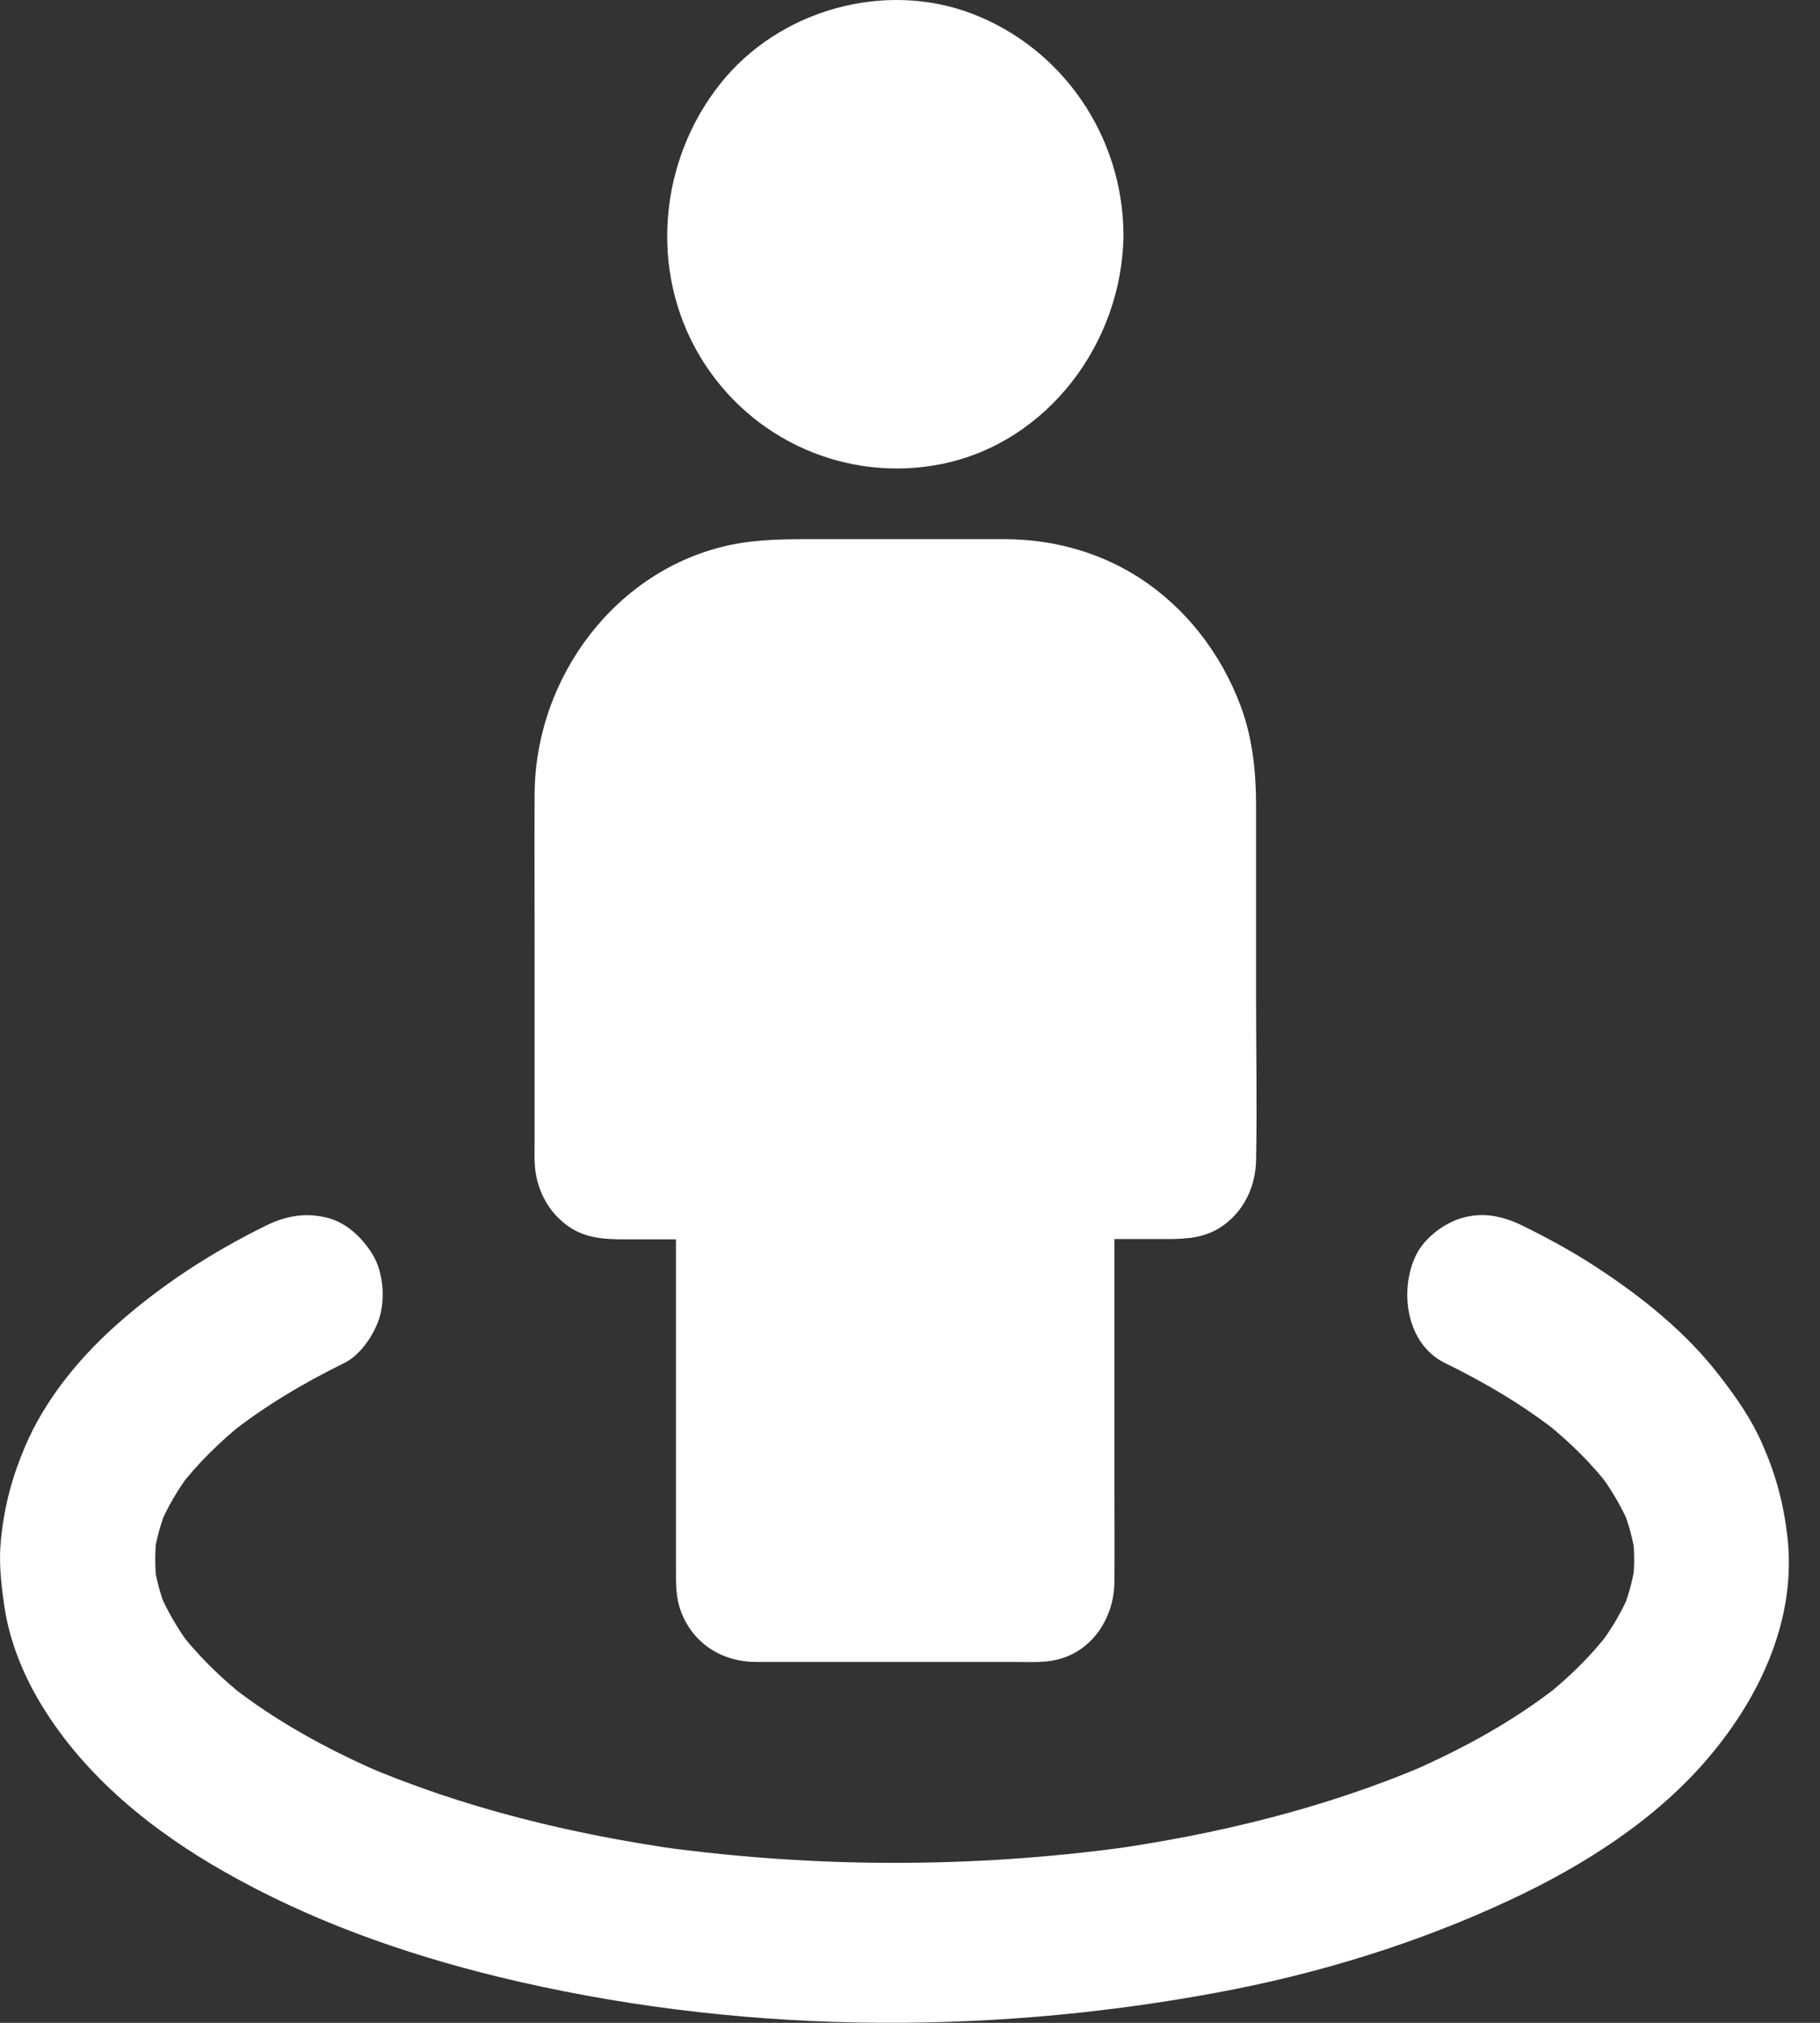
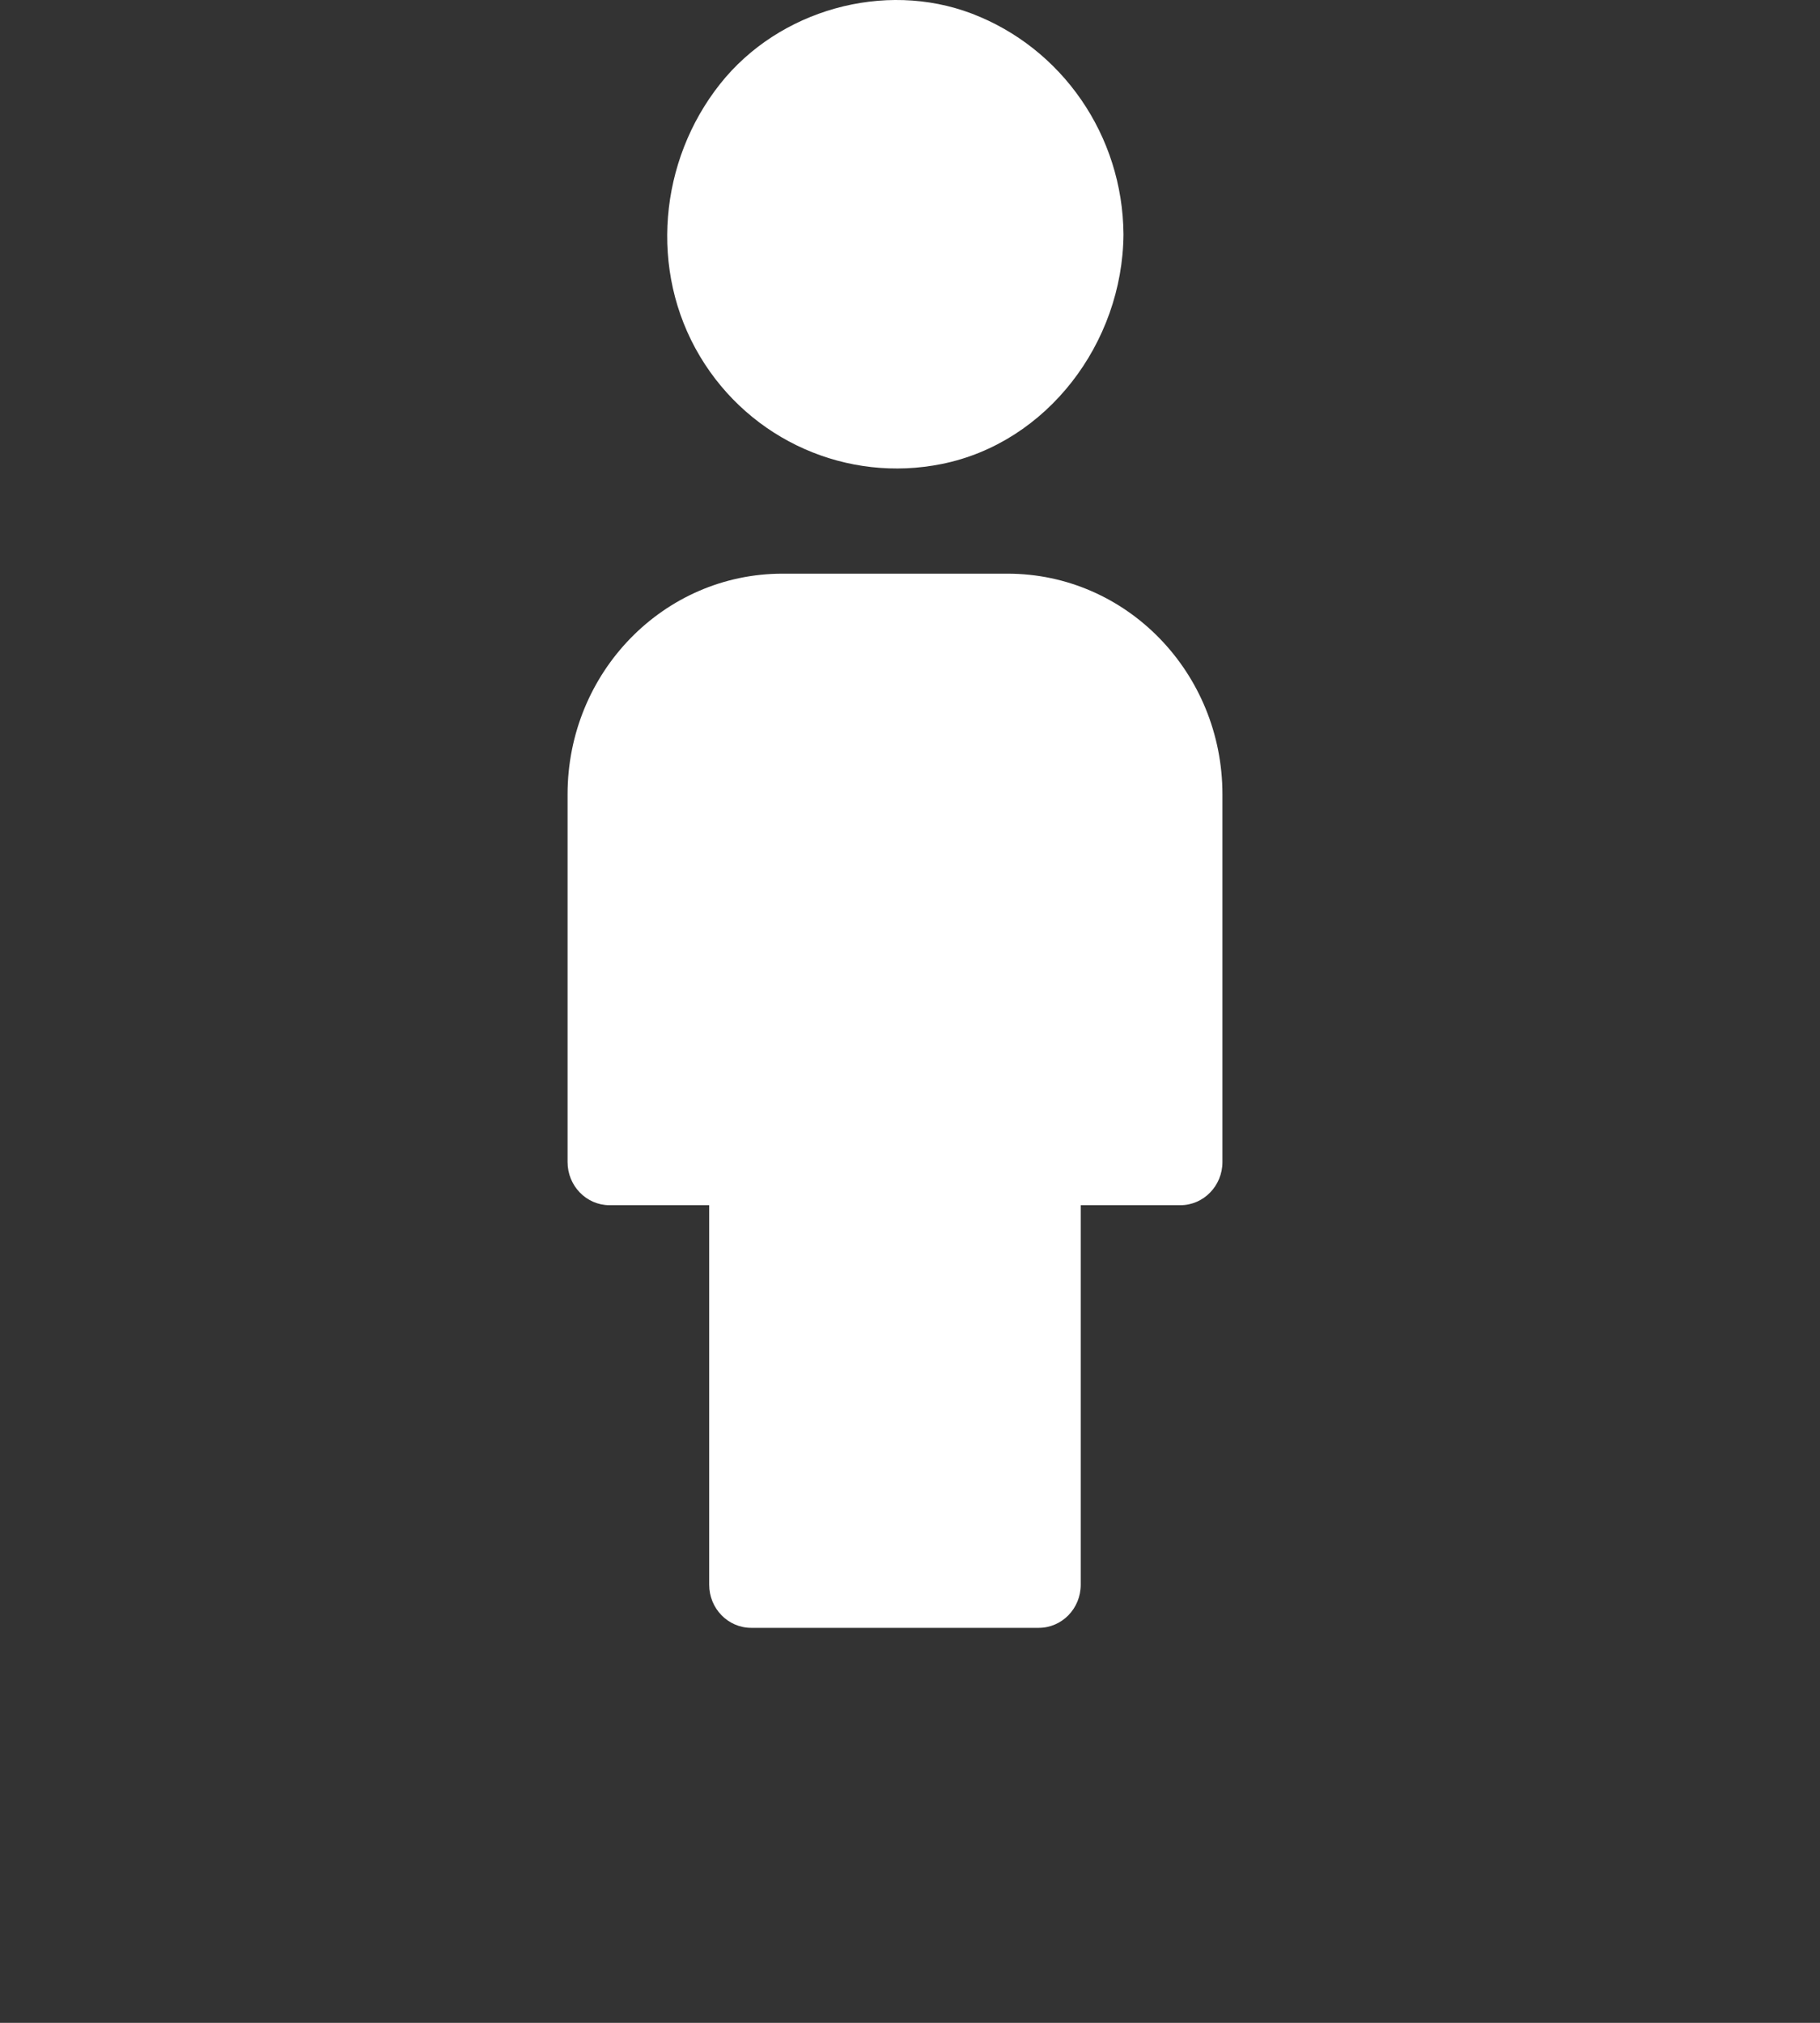
<svg xmlns="http://www.w3.org/2000/svg" width="27" height="30" viewBox="0 0 27 30" fill="none">
  <rect x="0" y="0" width="27" height="30" fill="#333333" stroke="none" />
  <path d="M10.521 17.874H9.043C8.699 17.874 8.42 17.587 8.42 17.234V11.781C8.42 9.971 9.848 8.508 11.608 8.508H14.947C16.71 8.508 18.135 9.974 18.135 11.781V17.234C18.135 17.587 17.855 17.874 17.511 17.874H16.033V23.502C16.033 23.856 15.754 24.142 15.409 24.142H11.145C10.8 24.142 10.521 23.856 10.521 23.502V17.874Z" fill="white" />
-   <path d="M10.521 17.368H9.3H9.073C9.057 17.368 9.037 17.365 9.024 17.368C8.968 17.372 9.034 17.368 9.047 17.372C9.027 17.365 9.004 17.362 8.985 17.355C8.932 17.331 9.001 17.362 9.004 17.365C8.981 17.352 8.955 17.338 8.932 17.321C9.004 17.378 8.906 17.277 8.962 17.352C8.939 17.321 8.902 17.24 8.932 17.321C8.919 17.281 8.912 17.197 8.912 17.281C8.912 17.264 8.909 17.25 8.912 17.234V17.176C8.909 16.361 8.912 15.545 8.912 14.726V11.98V11.781C8.912 11.734 8.912 11.683 8.916 11.636C8.919 11.589 8.919 11.541 8.925 11.494C8.929 11.471 8.929 11.447 8.932 11.424C8.939 11.343 8.919 11.501 8.932 11.42C8.962 11.231 9.004 11.046 9.063 10.867C9.076 10.824 9.093 10.783 9.109 10.739C9.142 10.648 9.086 10.783 9.126 10.696C9.165 10.608 9.208 10.52 9.254 10.436C9.296 10.359 9.342 10.284 9.388 10.21C9.411 10.173 9.438 10.139 9.464 10.102C9.497 10.055 9.457 10.109 9.451 10.116C9.467 10.092 9.487 10.069 9.503 10.049C9.618 9.907 9.743 9.776 9.878 9.654C9.91 9.624 9.943 9.597 9.976 9.57C10.019 9.533 9.969 9.577 9.963 9.58C9.979 9.567 9.999 9.553 10.015 9.54C10.091 9.486 10.17 9.432 10.252 9.385C10.327 9.341 10.403 9.297 10.482 9.26C10.521 9.24 10.56 9.223 10.6 9.206C10.518 9.243 10.639 9.192 10.665 9.182C10.839 9.118 11.017 9.071 11.201 9.037C11.233 9.031 11.335 9.021 11.247 9.031C11.293 9.027 11.338 9.021 11.381 9.017C11.457 9.011 11.536 9.011 11.611 9.011H11.69H12.875H14.421H14.874H14.947C15.022 9.011 15.101 9.014 15.177 9.017C15.223 9.021 15.268 9.024 15.311 9.031C15.219 9.021 15.351 9.037 15.38 9.044C15.561 9.078 15.741 9.128 15.912 9.192C15.941 9.203 16.033 9.243 15.958 9.209C15.997 9.226 16.037 9.246 16.076 9.263C16.162 9.304 16.244 9.351 16.326 9.401C16.401 9.445 16.47 9.496 16.542 9.546C16.559 9.56 16.578 9.573 16.595 9.587C16.588 9.583 16.536 9.54 16.582 9.577C16.621 9.61 16.66 9.641 16.697 9.674C16.831 9.796 16.956 9.927 17.071 10.069C17.084 10.086 17.097 10.102 17.11 10.119C17.107 10.113 17.068 10.059 17.097 10.106C17.123 10.143 17.146 10.177 17.173 10.214C17.225 10.294 17.274 10.375 17.317 10.46C17.36 10.537 17.396 10.618 17.432 10.699C17.471 10.787 17.419 10.652 17.448 10.743C17.465 10.793 17.485 10.841 17.501 10.891C17.56 11.073 17.603 11.258 17.626 11.447C17.613 11.36 17.626 11.464 17.629 11.498C17.632 11.545 17.636 11.592 17.639 11.639C17.642 11.686 17.642 11.737 17.642 11.784C17.645 12.492 17.642 13.2 17.642 13.907V16.849V17.18V17.234V17.281C17.645 17.197 17.639 17.281 17.622 17.321C17.652 17.24 17.616 17.325 17.593 17.352C17.596 17.345 17.642 17.291 17.603 17.331C17.55 17.385 17.662 17.284 17.606 17.335C17.59 17.348 17.57 17.358 17.553 17.368C17.56 17.365 17.626 17.335 17.573 17.358C17.553 17.368 17.531 17.368 17.511 17.375C17.524 17.372 17.586 17.375 17.534 17.372H17.478H17.242H16.47H16.033C15.768 17.372 15.541 17.604 15.541 17.877V21.274V23.172C15.541 23.283 15.538 23.391 15.541 23.502C15.541 23.515 15.534 23.657 15.541 23.549C15.544 23.414 15.544 23.553 15.534 23.546C15.554 23.563 15.498 23.613 15.538 23.546C15.538 23.542 15.469 23.667 15.505 23.6C15.449 23.633 15.538 23.542 15.505 23.6C15.567 23.563 15.449 23.633 15.452 23.633C15.518 23.593 15.469 23.65 15.452 23.63C15.439 23.633 15.426 23.637 15.41 23.64C15.469 23.633 15.469 23.633 15.41 23.637H15.311H11.506C11.371 23.637 11.233 23.644 11.099 23.637C11.204 23.644 11.01 23.579 11.102 23.633C11.079 23.62 11.053 23.607 11.03 23.59C11.125 23.664 11.033 23.586 11.036 23.583C11.033 23.586 11.082 23.644 11.027 23.566C10.984 23.505 11.066 23.63 11.027 23.569C11.01 23.546 11.007 23.445 11.014 23.553C11.014 23.542 11.01 23.515 11.014 23.505V23.411V21.824V17.958V17.881C11.014 17.611 10.787 17.358 10.521 17.368C10.255 17.382 10.028 17.591 10.028 17.874V21.419V23.28C10.028 23.488 10.025 23.694 10.101 23.896C10.285 24.385 10.721 24.648 11.22 24.648H15.091C15.285 24.648 15.488 24.661 15.679 24.614C16.201 24.493 16.529 23.994 16.532 23.462C16.536 22.97 16.532 22.477 16.532 21.985V17.955V17.87L16.04 18.376H17.32C17.596 18.376 17.865 18.359 18.108 18.201C18.443 17.982 18.624 17.614 18.634 17.213C18.65 16.411 18.634 15.609 18.634 14.807V11.953C18.634 11.457 18.584 10.962 18.414 10.493C18.115 9.681 17.573 8.987 16.848 8.535C16.26 8.171 15.584 7.996 14.898 7.996H13.702H12.104C11.673 7.996 11.253 7.993 10.826 8.084C9.149 8.441 7.941 10.032 7.931 11.777C7.927 12.502 7.931 13.227 7.931 13.951V16.947C7.931 17.038 7.927 17.126 7.931 17.217C7.941 17.625 8.131 17.995 8.472 18.214C8.715 18.366 8.981 18.38 9.254 18.38H10.055H10.521C10.777 18.38 11.027 18.147 11.014 17.874C11 17.601 10.797 17.369 10.521 17.369L10.521 17.368Z" fill="white" />
  <path d="M16.174 3.477C16.174 5.119 14.878 6.449 13.279 6.449C11.68 6.449 10.383 5.119 10.383 3.477C10.383 1.835 11.68 0.504 13.279 0.504C14.878 0.504 16.174 1.835 16.174 3.477Z" fill="white" />
  <path d="M15.682 3.477C15.682 3.554 15.679 3.632 15.672 3.713C15.669 3.743 15.666 3.773 15.662 3.804C15.649 3.952 15.672 3.74 15.659 3.831C15.636 3.972 15.603 4.11 15.561 4.249C15.538 4.319 15.515 4.39 15.485 4.458C15.521 4.363 15.449 4.532 15.436 4.559C15.37 4.69 15.295 4.815 15.213 4.936C15.2 4.956 15.14 5.034 15.2 4.956C15.183 4.98 15.163 5.003 15.147 5.024C15.101 5.081 15.055 5.135 15.002 5.185C14.963 5.226 14.92 5.27 14.881 5.307C14.855 5.33 14.829 5.354 14.802 5.381C14.792 5.391 14.691 5.472 14.737 5.438C14.792 5.394 14.681 5.479 14.684 5.475C14.661 5.492 14.638 5.509 14.612 5.526C14.553 5.566 14.49 5.603 14.428 5.64C14.379 5.667 14.326 5.698 14.274 5.721C14.261 5.728 14.129 5.785 14.234 5.742C14.195 5.758 14.152 5.775 14.113 5.789C13.988 5.833 13.86 5.87 13.732 5.897C13.702 5.903 13.673 5.907 13.643 5.913C13.502 5.94 13.706 5.907 13.62 5.917C13.538 5.927 13.456 5.934 13.371 5.937C13.233 5.94 13.098 5.934 12.96 5.92C12.862 5.91 12.937 5.917 12.957 5.92C12.921 5.913 12.885 5.907 12.849 5.9C12.77 5.883 12.691 5.866 12.612 5.843C12.55 5.822 12.488 5.802 12.425 5.782C12.392 5.769 12.356 5.755 12.323 5.742C12.343 5.748 12.405 5.782 12.32 5.738C12.192 5.674 12.064 5.607 11.943 5.526C11.92 5.509 11.893 5.492 11.87 5.475C11.874 5.479 11.759 5.391 11.818 5.438C11.874 5.482 11.765 5.394 11.769 5.394C11.746 5.374 11.726 5.357 11.703 5.337C11.598 5.239 11.496 5.135 11.404 5.024C11.407 5.027 11.319 4.912 11.361 4.973C11.404 5.03 11.322 4.916 11.325 4.919C11.293 4.872 11.26 4.822 11.23 4.771C11.194 4.707 11.158 4.643 11.125 4.579C11.109 4.545 11.03 4.363 11.066 4.458C11.017 4.333 10.977 4.205 10.944 4.073C10.925 3.999 10.912 3.925 10.899 3.851C10.879 3.753 10.895 3.827 10.895 3.848C10.889 3.8 10.885 3.757 10.882 3.709C10.872 3.561 10.869 3.413 10.882 3.264C10.885 3.234 10.908 3.042 10.892 3.147C10.905 3.066 10.921 2.981 10.941 2.901C10.974 2.769 11.014 2.641 11.059 2.516C11.089 2.435 11.007 2.621 11.069 2.493C11.082 2.466 11.092 2.439 11.105 2.412C11.142 2.338 11.178 2.267 11.22 2.2C11.253 2.142 11.289 2.088 11.325 2.034C11.342 2.011 11.358 1.987 11.375 1.964C11.309 2.055 11.394 1.94 11.404 1.927C11.489 1.819 11.585 1.721 11.687 1.627C11.736 1.583 11.782 1.539 11.834 1.499C11.759 1.559 11.834 1.499 11.854 1.485C11.883 1.465 11.913 1.445 11.943 1.424C12.064 1.344 12.189 1.276 12.32 1.212C12.337 1.205 12.405 1.175 12.323 1.209C12.35 1.199 12.376 1.185 12.405 1.175C12.475 1.148 12.543 1.124 12.612 1.104C12.675 1.084 12.74 1.071 12.806 1.054C12.842 1.047 12.878 1.04 12.914 1.033C13.02 1.01 12.842 1.037 12.96 1.027C13.098 1.013 13.233 1.007 13.371 1.01C13.44 1.013 13.505 1.017 13.574 1.023C13.601 1.027 13.699 1.044 13.601 1.027C13.643 1.033 13.689 1.044 13.732 1.05C13.883 1.081 14.031 1.128 14.175 1.182C14.198 1.188 14.287 1.229 14.198 1.188C14.238 1.205 14.277 1.226 14.316 1.246C14.382 1.279 14.444 1.313 14.507 1.35C14.582 1.394 14.651 1.445 14.723 1.495C14.74 1.505 14.799 1.552 14.727 1.495C14.76 1.522 14.792 1.549 14.825 1.579C14.943 1.684 15.055 1.798 15.153 1.923C15.173 1.947 15.19 1.967 15.206 1.991C15.14 1.906 15.226 2.021 15.232 2.031C15.278 2.098 15.321 2.166 15.36 2.237C15.4 2.307 15.436 2.378 15.472 2.452C15.485 2.479 15.495 2.506 15.508 2.533C15.465 2.432 15.521 2.567 15.524 2.577C15.58 2.732 15.623 2.894 15.653 3.056C15.659 3.086 15.662 3.116 15.669 3.147C15.649 3.039 15.672 3.17 15.672 3.194C15.679 3.288 15.682 3.382 15.682 3.477C15.685 3.74 15.909 3.996 16.175 3.982C16.441 3.969 16.67 3.76 16.667 3.477C16.657 2.007 15.754 0.71 14.415 0.201C13.118 -0.291 11.555 0.144 10.682 1.246C9.779 2.385 9.625 4.013 10.383 5.283C11.132 6.537 12.573 7.164 13.972 6.881C15.531 6.567 16.654 5.091 16.667 3.477C16.67 3.214 16.44 2.958 16.174 2.971C15.905 2.981 15.685 3.19 15.682 3.477L15.682 3.477Z" fill="white" />
-   <path d="M21.434 20.213C22.038 20.509 22.623 20.853 23.151 21.275C23.072 21.214 22.997 21.153 22.918 21.089C23.283 21.382 23.617 21.706 23.9 22.08C23.841 21.999 23.782 21.922 23.719 21.841C23.9 22.083 24.057 22.346 24.176 22.626C24.136 22.532 24.097 22.437 24.061 22.343C24.159 22.586 24.228 22.835 24.264 23.094C24.251 22.99 24.238 22.886 24.222 22.781C24.251 23.017 24.251 23.253 24.218 23.489C24.231 23.384 24.244 23.28 24.261 23.175C24.225 23.428 24.159 23.671 24.064 23.903C24.103 23.809 24.143 23.715 24.179 23.62C24.061 23.907 23.9 24.169 23.716 24.415C23.775 24.335 23.834 24.257 23.896 24.176C23.611 24.554 23.273 24.881 22.905 25.174C22.984 25.113 23.059 25.052 23.138 24.988C22.462 25.521 21.707 25.935 20.922 26.276C21.014 26.235 21.106 26.195 21.198 26.158C19.668 26.818 18.036 27.209 16.398 27.439C16.5 27.425 16.601 27.412 16.703 27.395C14.431 27.705 12.113 27.705 9.841 27.395C9.943 27.408 10.045 27.422 10.146 27.439C8.505 27.209 6.873 26.818 5.346 26.158C5.438 26.198 5.53 26.239 5.622 26.276C4.841 25.935 4.083 25.521 3.406 24.988C3.485 25.049 3.56 25.11 3.639 25.174C3.275 24.881 2.933 24.554 2.648 24.176C2.707 24.257 2.766 24.335 2.828 24.415C2.644 24.169 2.487 23.903 2.365 23.62C2.405 23.715 2.444 23.809 2.48 23.903C2.385 23.671 2.316 23.425 2.283 23.175C2.296 23.28 2.31 23.384 2.326 23.489C2.296 23.253 2.296 23.017 2.323 22.781C2.31 22.886 2.296 22.99 2.28 23.094C2.316 22.835 2.385 22.585 2.484 22.343C2.444 22.437 2.405 22.532 2.369 22.626C2.487 22.343 2.644 22.083 2.825 21.841C2.766 21.922 2.707 21.999 2.644 22.08C2.927 21.706 3.265 21.379 3.626 21.089C3.547 21.15 3.472 21.211 3.393 21.275C3.925 20.853 4.506 20.51 5.11 20.213C5.356 20.092 5.567 19.771 5.639 19.509C5.714 19.226 5.681 18.851 5.524 18.599C5.366 18.346 5.13 18.123 4.838 18.056C4.522 17.982 4.243 18.032 3.951 18.174C3.14 18.572 2.379 19.064 1.699 19.674C1.16 20.159 0.671 20.759 0.379 21.436C0.182 21.898 0.067 22.319 0.015 22.822C-0.021 23.159 0.015 23.482 0.064 23.819C0.139 24.335 0.346 24.844 0.615 25.285C1.262 26.35 2.264 27.155 3.321 27.755C4.588 28.48 5.99 28.975 7.398 29.319C10.859 30.158 14.526 30.202 18.019 29.558C19.536 29.279 21.017 28.827 22.419 28.17C23.499 27.664 24.579 26.98 25.36 26.05C26.116 25.154 26.657 24.001 26.516 22.785C26.457 22.282 26.342 21.864 26.139 21.403C25.978 21.039 25.758 20.725 25.518 20.415C25.016 19.758 24.352 19.229 23.669 18.784C23.322 18.558 22.957 18.36 22.586 18.177C22.304 18.039 22.012 17.972 21.7 18.06C21.434 18.134 21.145 18.346 21.013 18.602C20.751 19.125 20.856 19.93 21.434 20.213L21.434 20.213Z" fill="white" />
</svg>